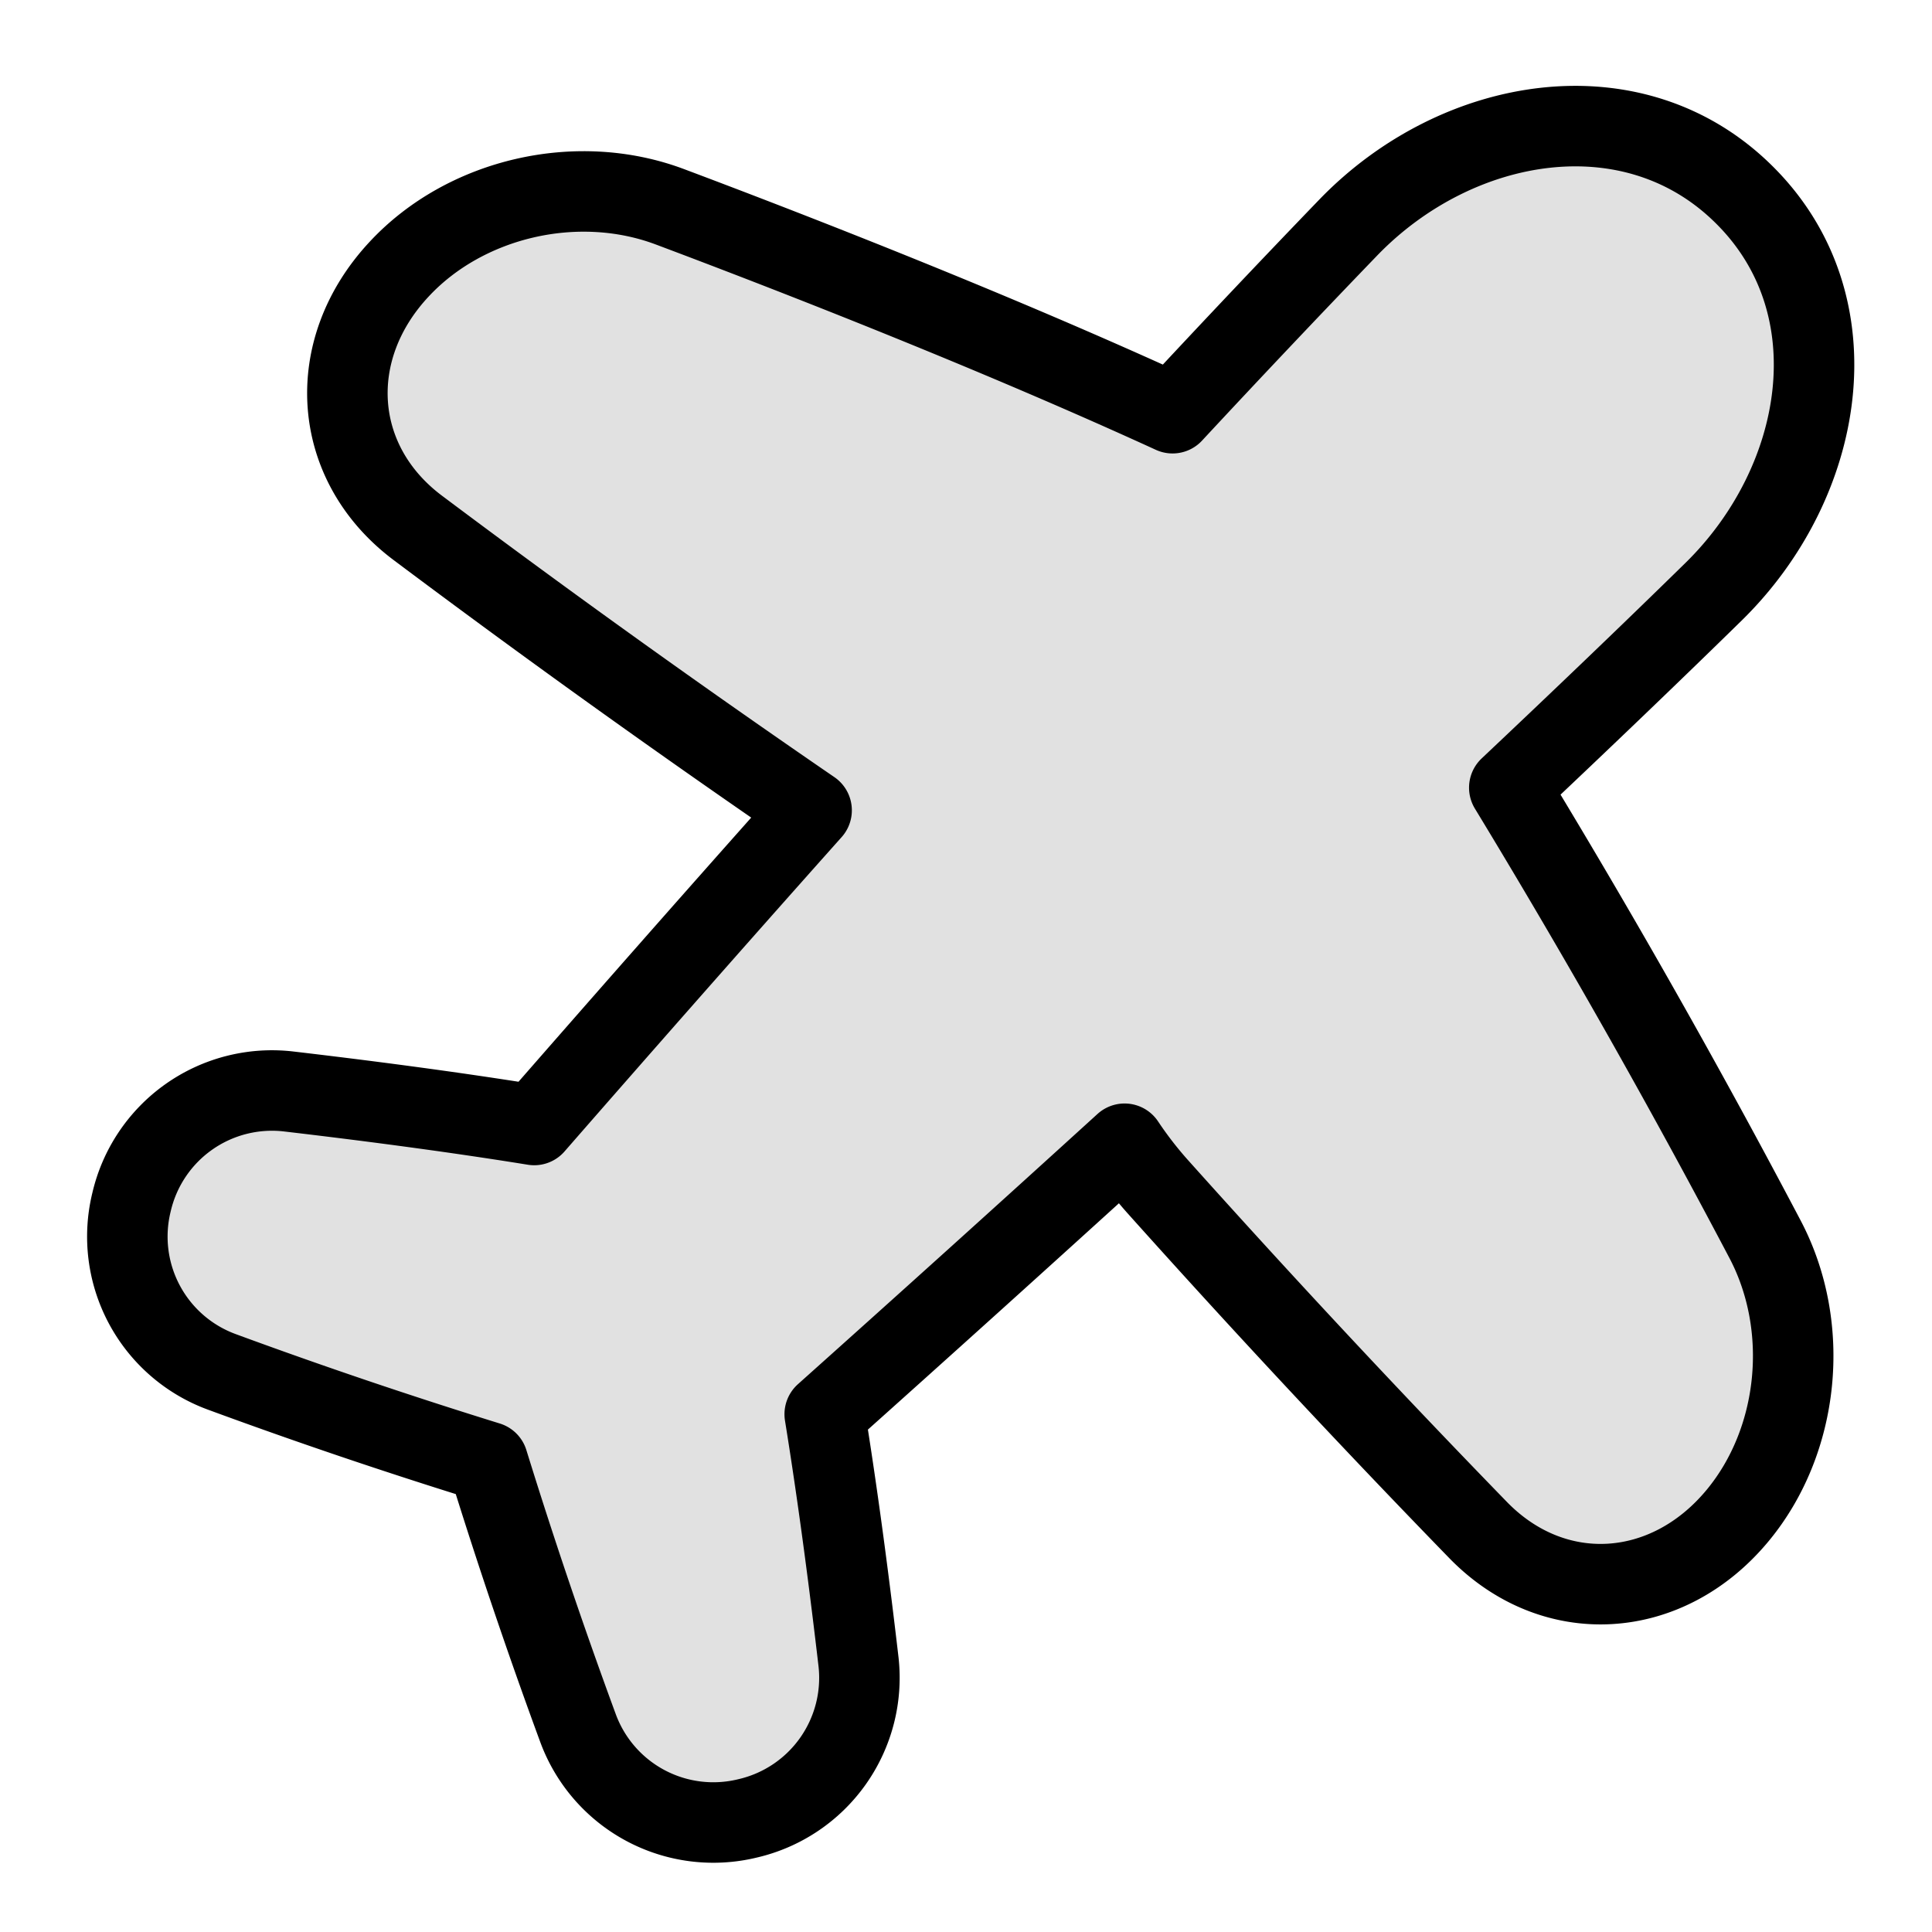
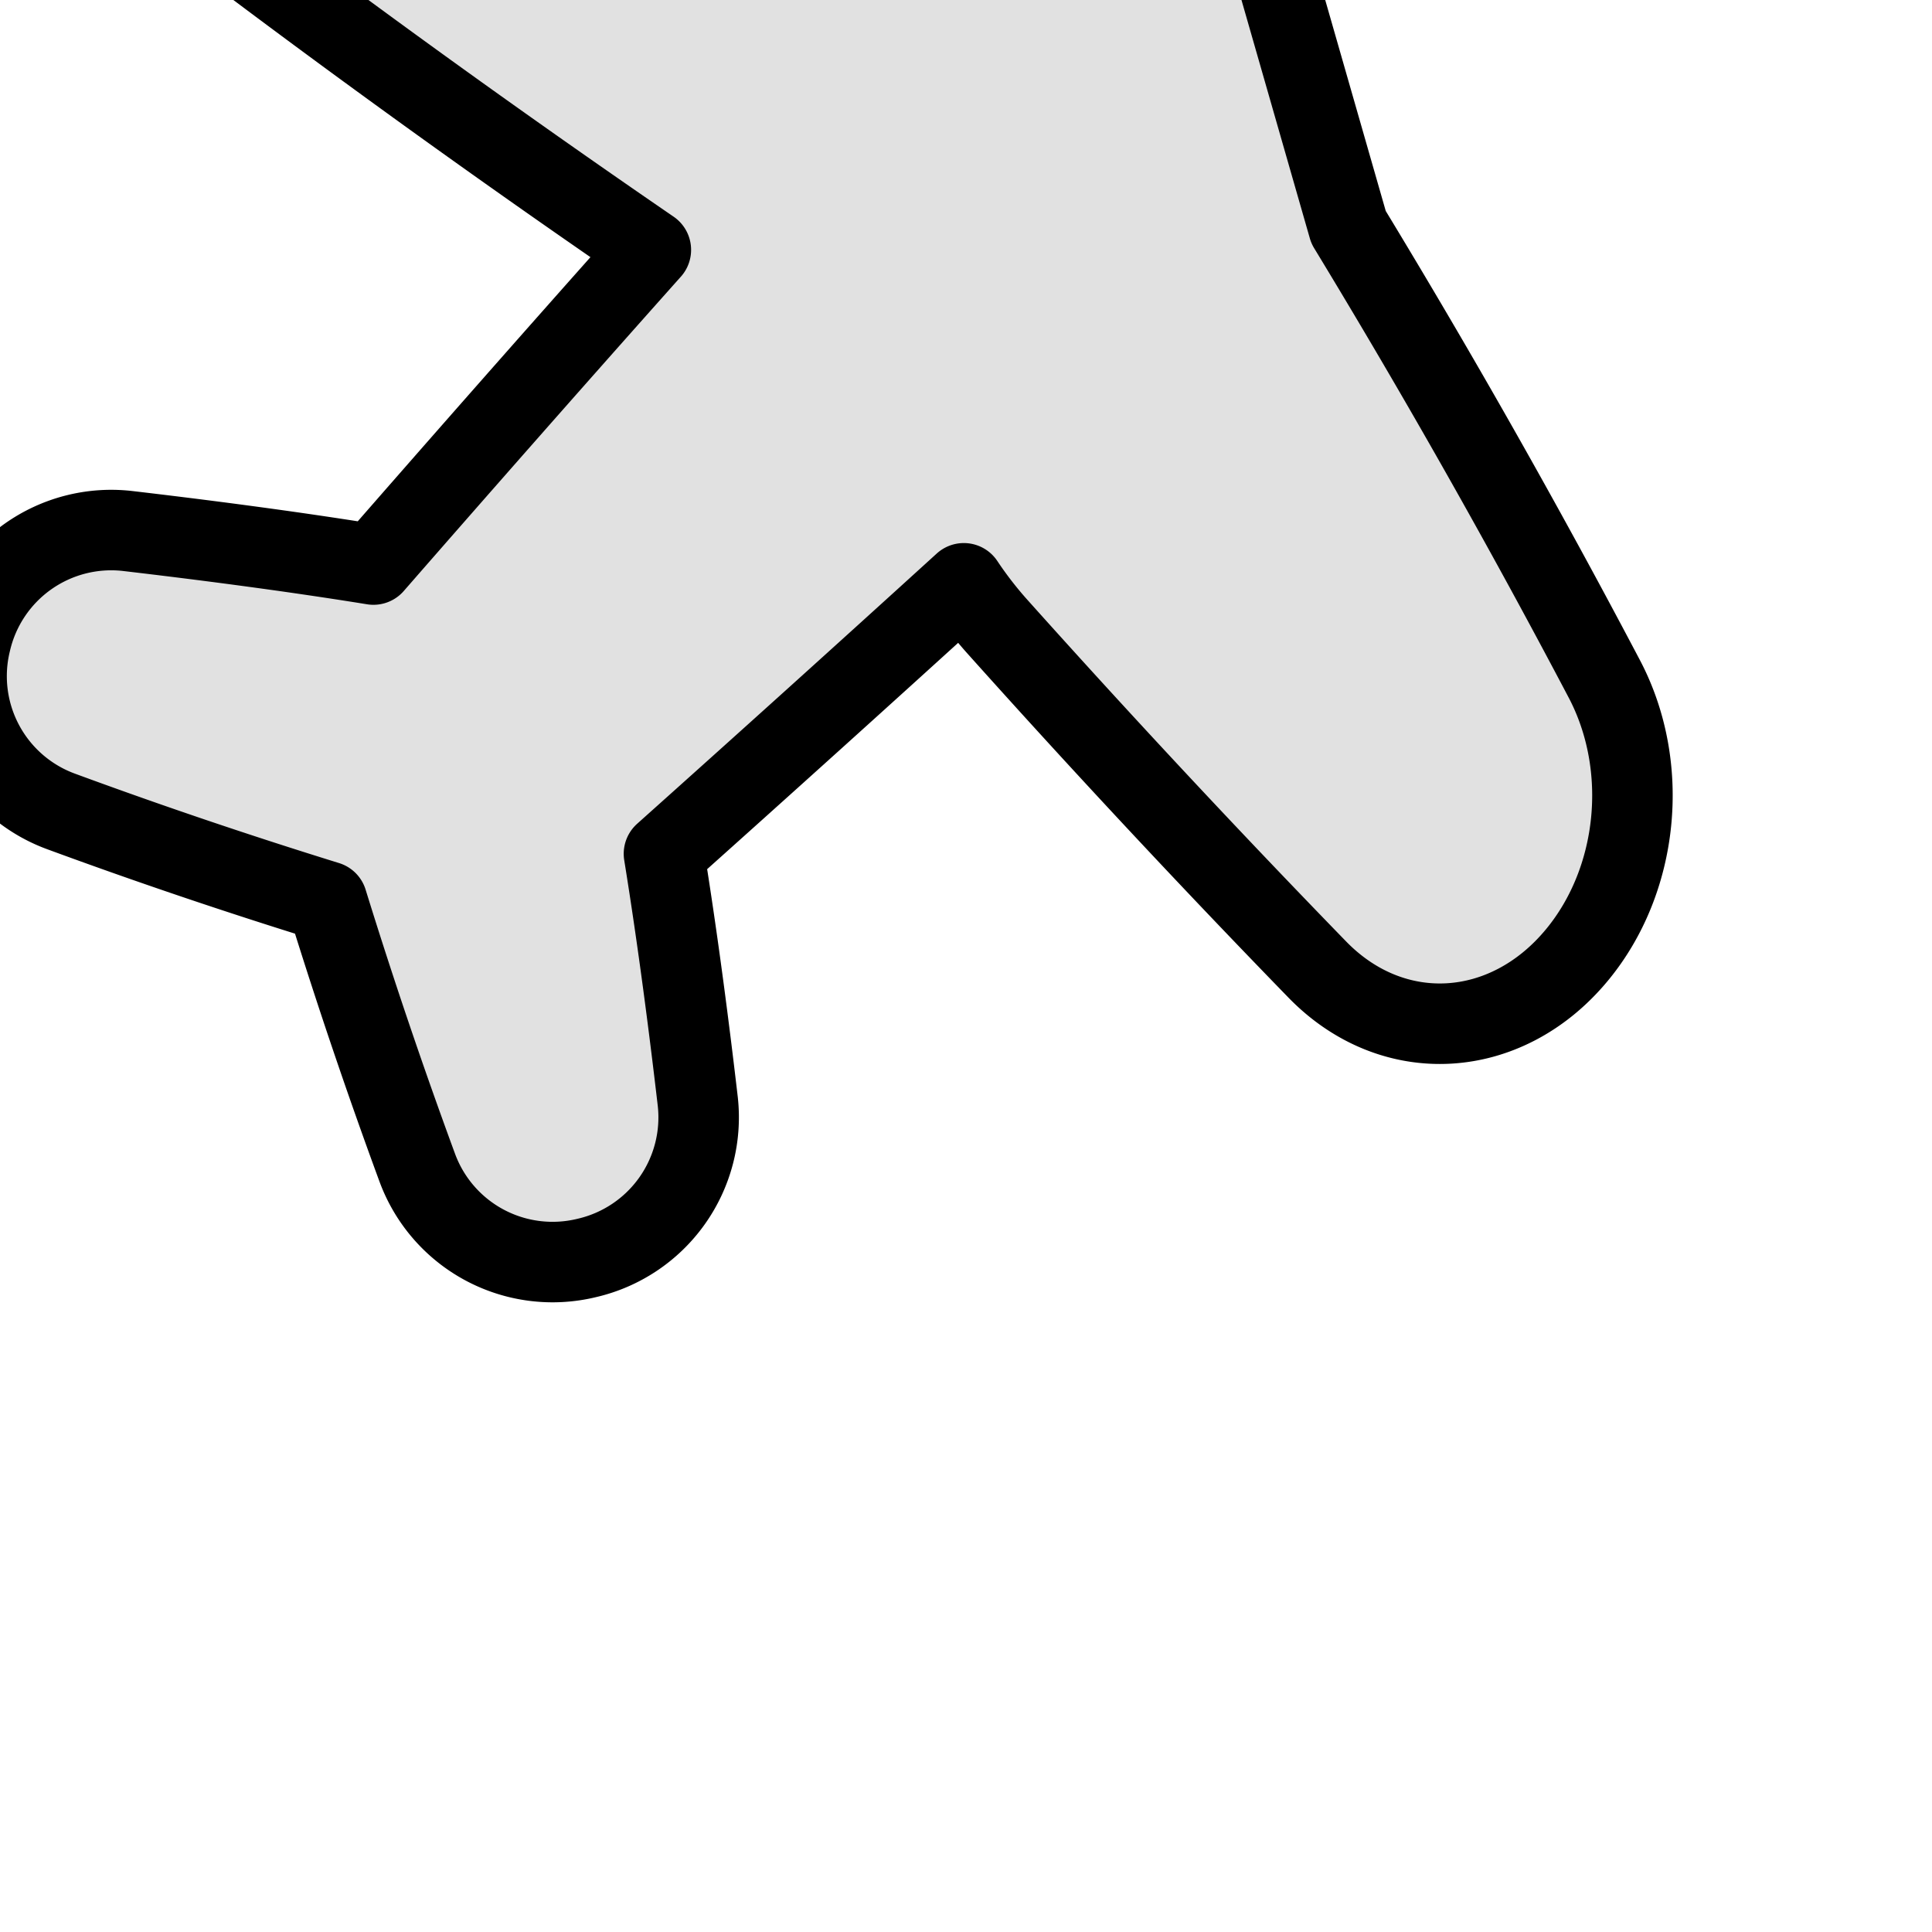
<svg xmlns="http://www.w3.org/2000/svg" fill="none" viewBox="0 0 24 24" height="24" width="24">
-   <path stroke-linejoin="round" stroke="currentColor" fill-opacity=".12" fill="currentColor" d="M16.752 2.823c1.35-1.395 3.549-1.77 4.922-.397 1.375 1.371.998 3.57-.391 4.928-.789.773-1.648 1.595-2.534 2.431a105.028 105.028 0 0 1 3.175 5.606c.578 1.094.429 2.511-.34 3.437-.879 1.06-2.288 1.143-3.226.175a142.461 142.461 0 0 1-3.985-4.272 4.785 4.785 0 0 1-.403-.523 569.42 569.42 0 0 1-3.725 3.36c.176 1.089.319 2.208.42 3.077a1.792 1.792 0 0 1-1.38 1.944 1.791 1.791 0 0 1-2.104-1.12 66.947 66.947 0 0 1-1.12-3.308 66.89 66.89 0 0 1-3.308-1.12 1.79 1.79 0 0 1-1.12-2.104 1.791 1.791 0 0 1 1.947-1.379c.862.101 1.973.242 3.056.417.94-1.077 2.136-2.44 3.446-3.909a142.79 142.79 0 0 1-4.886-3.504c-1.08-.805-1.176-2.215-.236-3.22.82-.88 2.208-1.208 3.365-.772 1.642.617 4.057 1.563 6.241 2.563.751-.808 1.488-1.586 2.186-2.31Z" />
+   <path stroke-linejoin="round" stroke="currentColor" fill-opacity=".12" fill="currentColor" d="M16.752 2.823a105.028 105.028 0 0 1 3.175 5.606c.578 1.094.429 2.511-.34 3.437-.879 1.06-2.288 1.143-3.226.175a142.461 142.461 0 0 1-3.985-4.272 4.785 4.785 0 0 1-.403-.523 569.42 569.42 0 0 1-3.725 3.36c.176 1.089.319 2.208.42 3.077a1.792 1.792 0 0 1-1.38 1.944 1.791 1.791 0 0 1-2.104-1.12 66.947 66.947 0 0 1-1.12-3.308 66.89 66.89 0 0 1-3.308-1.12 1.79 1.79 0 0 1-1.12-2.104 1.791 1.791 0 0 1 1.947-1.379c.862.101 1.973.242 3.056.417.94-1.077 2.136-2.44 3.446-3.909a142.79 142.79 0 0 1-4.886-3.504c-1.08-.805-1.176-2.215-.236-3.22.82-.88 2.208-1.208 3.365-.772 1.642.617 4.057 1.563 6.241 2.563.751-.808 1.488-1.586 2.186-2.31Z" />
</svg>